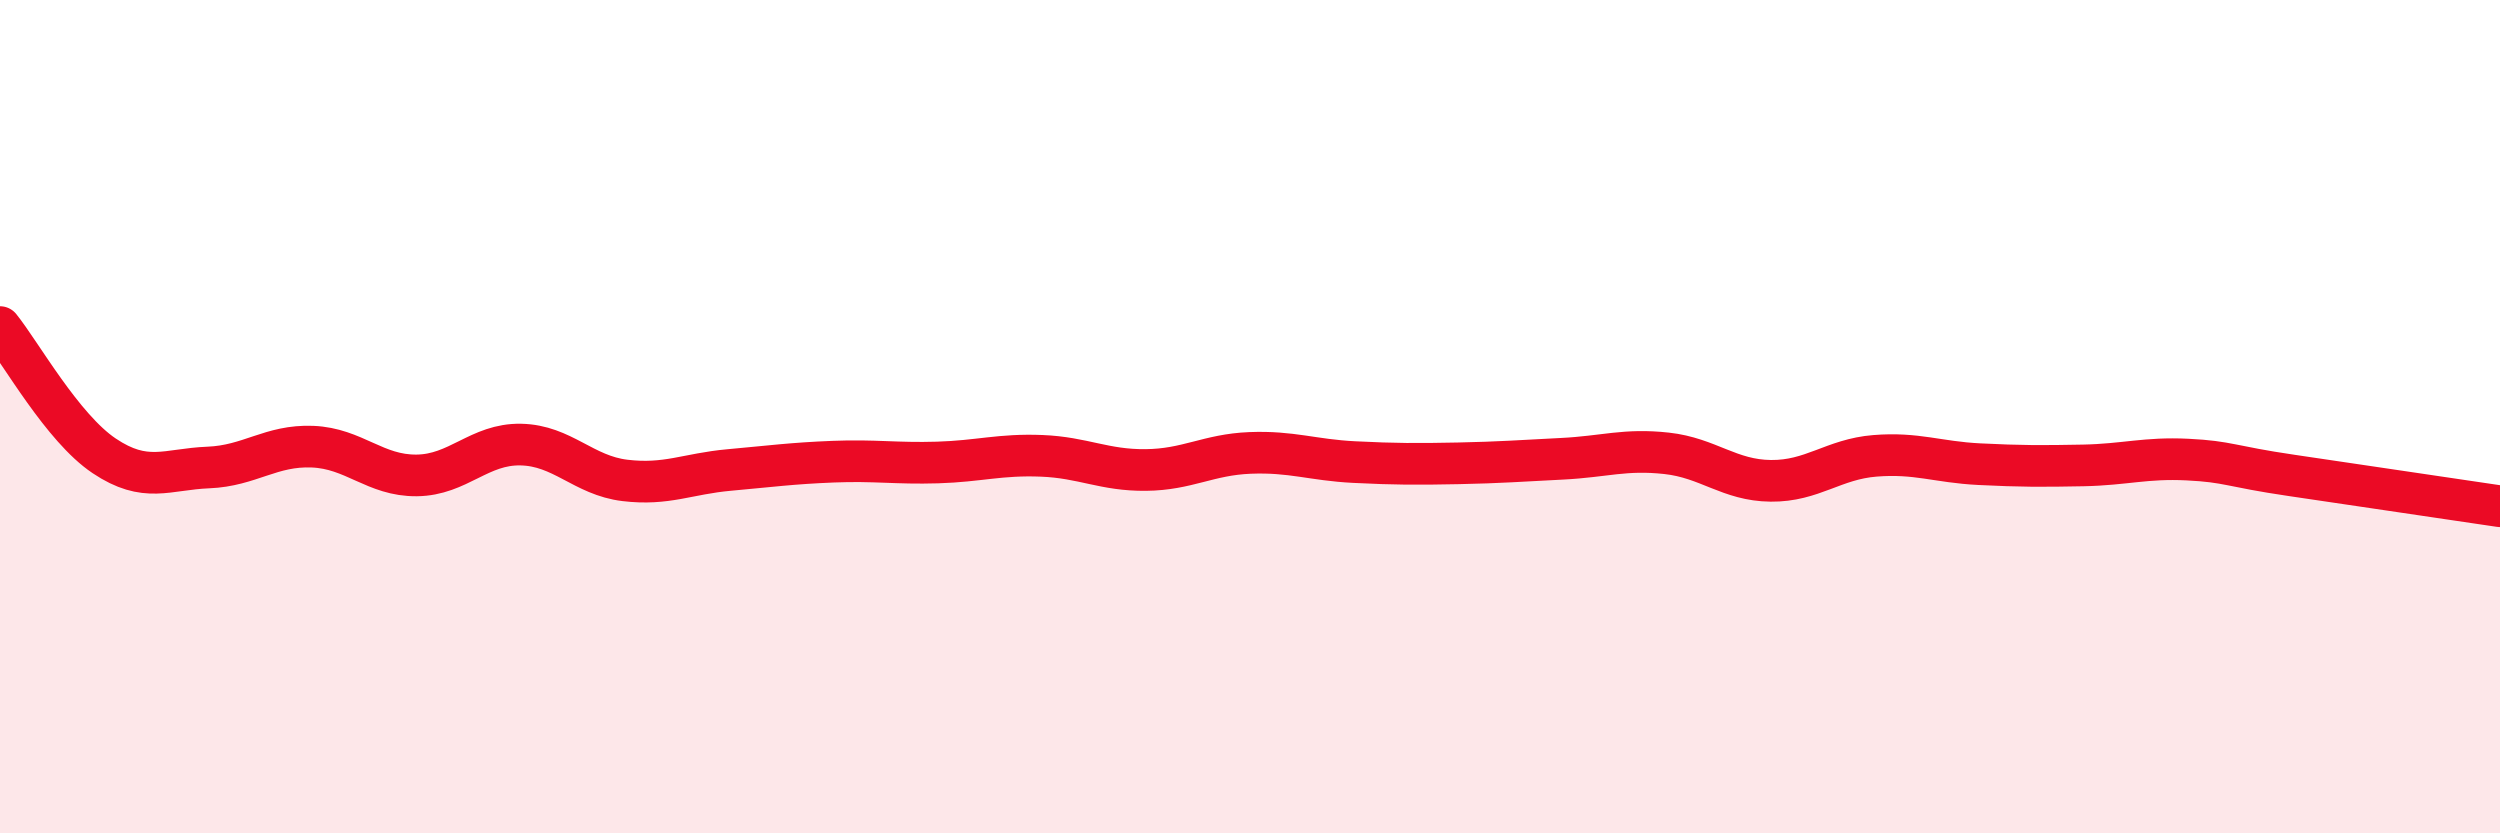
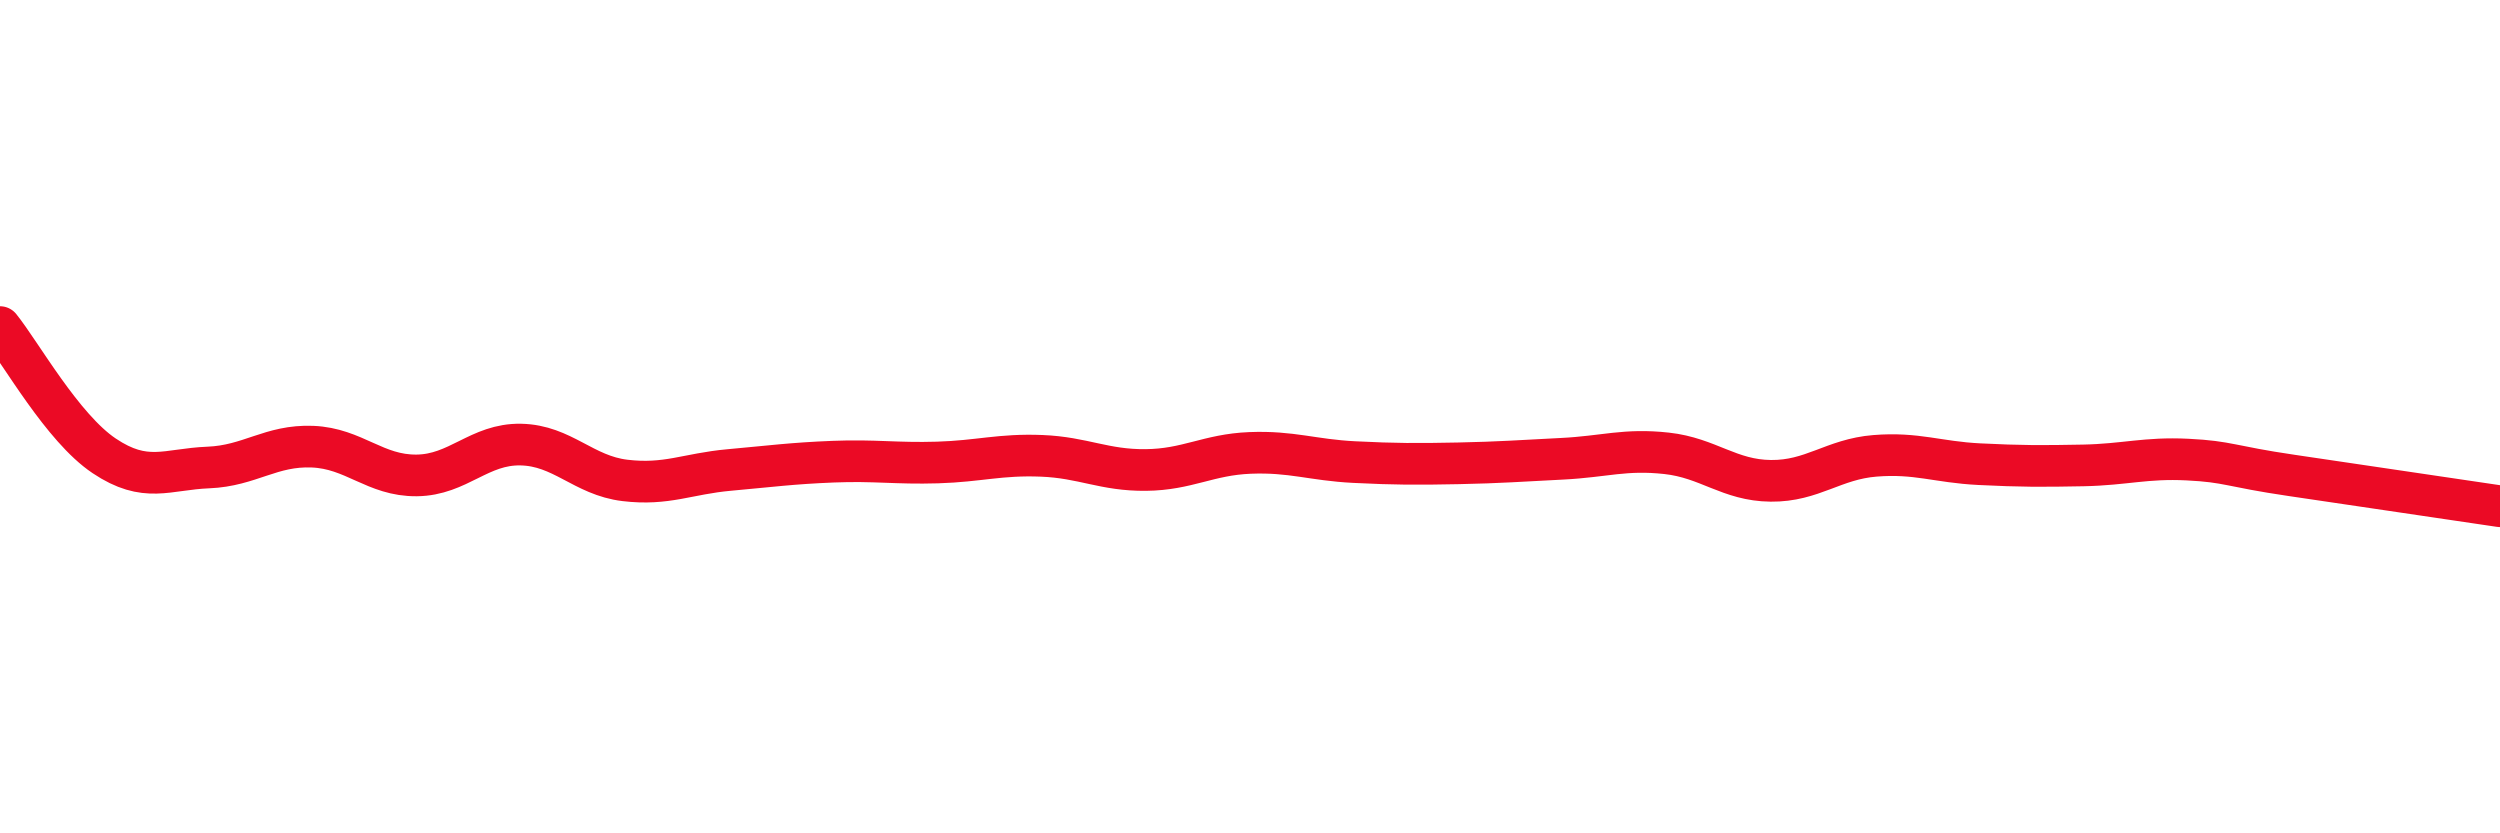
<svg xmlns="http://www.w3.org/2000/svg" width="60" height="20" viewBox="0 0 60 20">
-   <path d="M 0,7.85 C 0.5,8.47 1.5,10.27 2.5,10.94 C 3.5,11.61 4,11.26 5,11.22 C 6,11.18 6.5,10.68 7.5,10.72 C 8.5,10.76 9,11.42 10,11.41 C 11,11.4 11.5,10.65 12.5,10.67 C 13.5,10.69 14,11.41 15,11.53 C 16,11.65 16.5,11.37 17.5,11.28 C 18.5,11.19 19,11.12 20,11.08 C 21,11.04 21.5,11.13 22.5,11.1 C 23.5,11.07 24,10.9 25,10.94 C 26,10.98 26.5,11.29 27.5,11.28 C 28.5,11.27 29,10.91 30,10.87 C 31,10.83 31.5,11.04 32.5,11.09 C 33.5,11.14 34,11.14 35,11.12 C 36,11.1 36.5,11.06 37.5,11.01 C 38.5,10.96 39,10.77 40,10.88 C 41,10.99 41.5,11.53 42.5,11.54 C 43.5,11.55 44,11.02 45,10.94 C 46,10.86 46.5,11.09 47.5,11.14 C 48.5,11.19 49,11.19 50,11.17 C 51,11.15 51.5,10.98 52.5,11.03 C 53.5,11.08 53.5,11.19 55,11.41 C 56.5,11.63 59,12 60,12.15L60 20L0 20Z" fill="#EB0A25" opacity="0.1" stroke-linecap="round" stroke-linejoin="round" />
  <path d="M 0,7.85 C 0.5,8.47 1.5,10.27 2.5,10.94 C 3.5,11.61 4,11.26 5,11.22 C 6,11.18 6.5,10.68 7.5,10.72 C 8.5,10.76 9,11.42 10,11.41 C 11,11.4 11.5,10.65 12.5,10.67 C 13.5,10.69 14,11.41 15,11.53 C 16,11.65 16.5,11.37 17.5,11.28 C 18.5,11.19 19,11.12 20,11.08 C 21,11.04 21.5,11.13 22.5,11.1 C 23.5,11.07 24,10.9 25,10.94 C 26,10.98 26.5,11.29 27.5,11.28 C 28.5,11.27 29,10.91 30,10.87 C 31,10.83 31.5,11.04 32.5,11.09 C 33.5,11.14 34,11.14 35,11.12 C 36,11.1 36.5,11.06 37.5,11.01 C 38.5,10.96 39,10.77 40,10.88 C 41,10.99 41.5,11.53 42.5,11.54 C 43.5,11.55 44,11.02 45,10.94 C 46,10.86 46.5,11.09 47.5,11.14 C 48.5,11.19 49,11.19 50,11.17 C 51,11.15 51.5,10.98 52.5,11.03 C 53.5,11.08 53.5,11.19 55,11.41 C 56.5,11.63 59,12 60,12.15" stroke="#EB0A25" stroke-width="1" fill="none" stroke-linecap="round" stroke-linejoin="round" />
</svg>